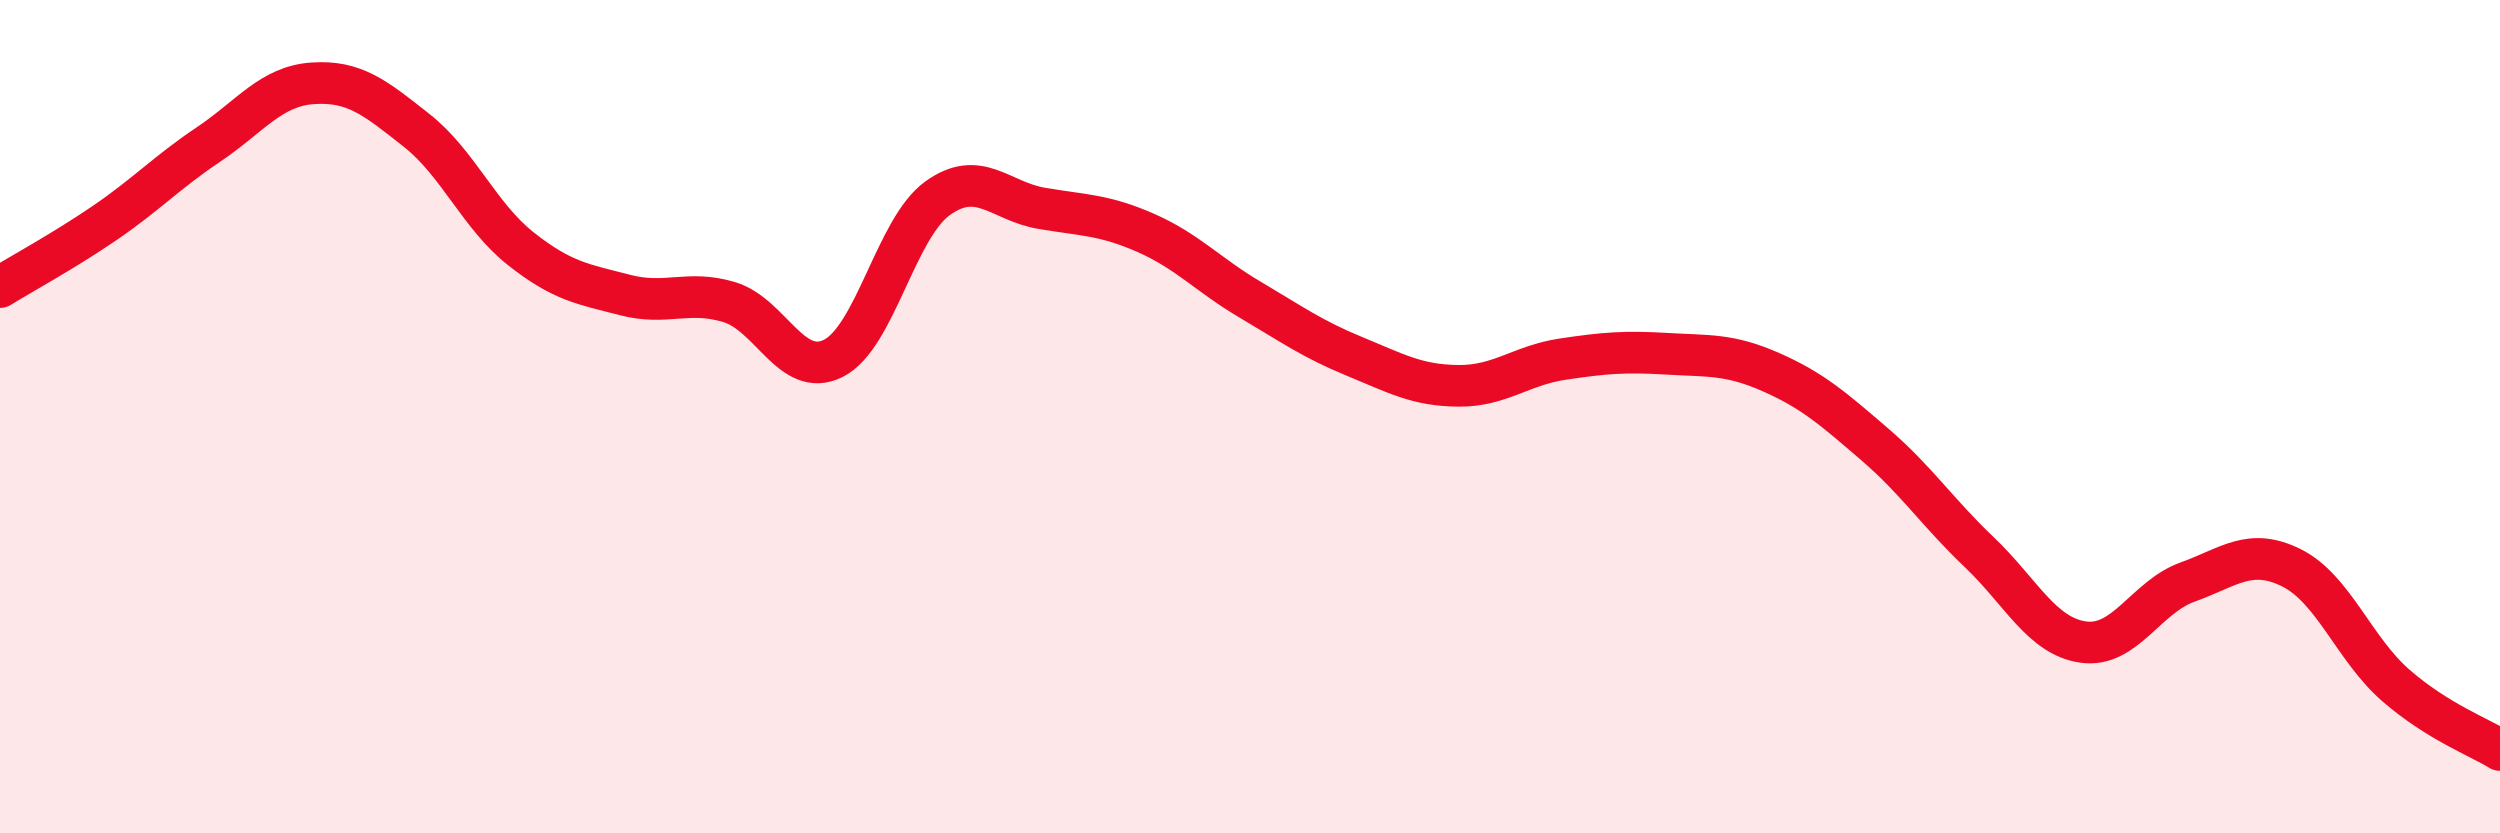
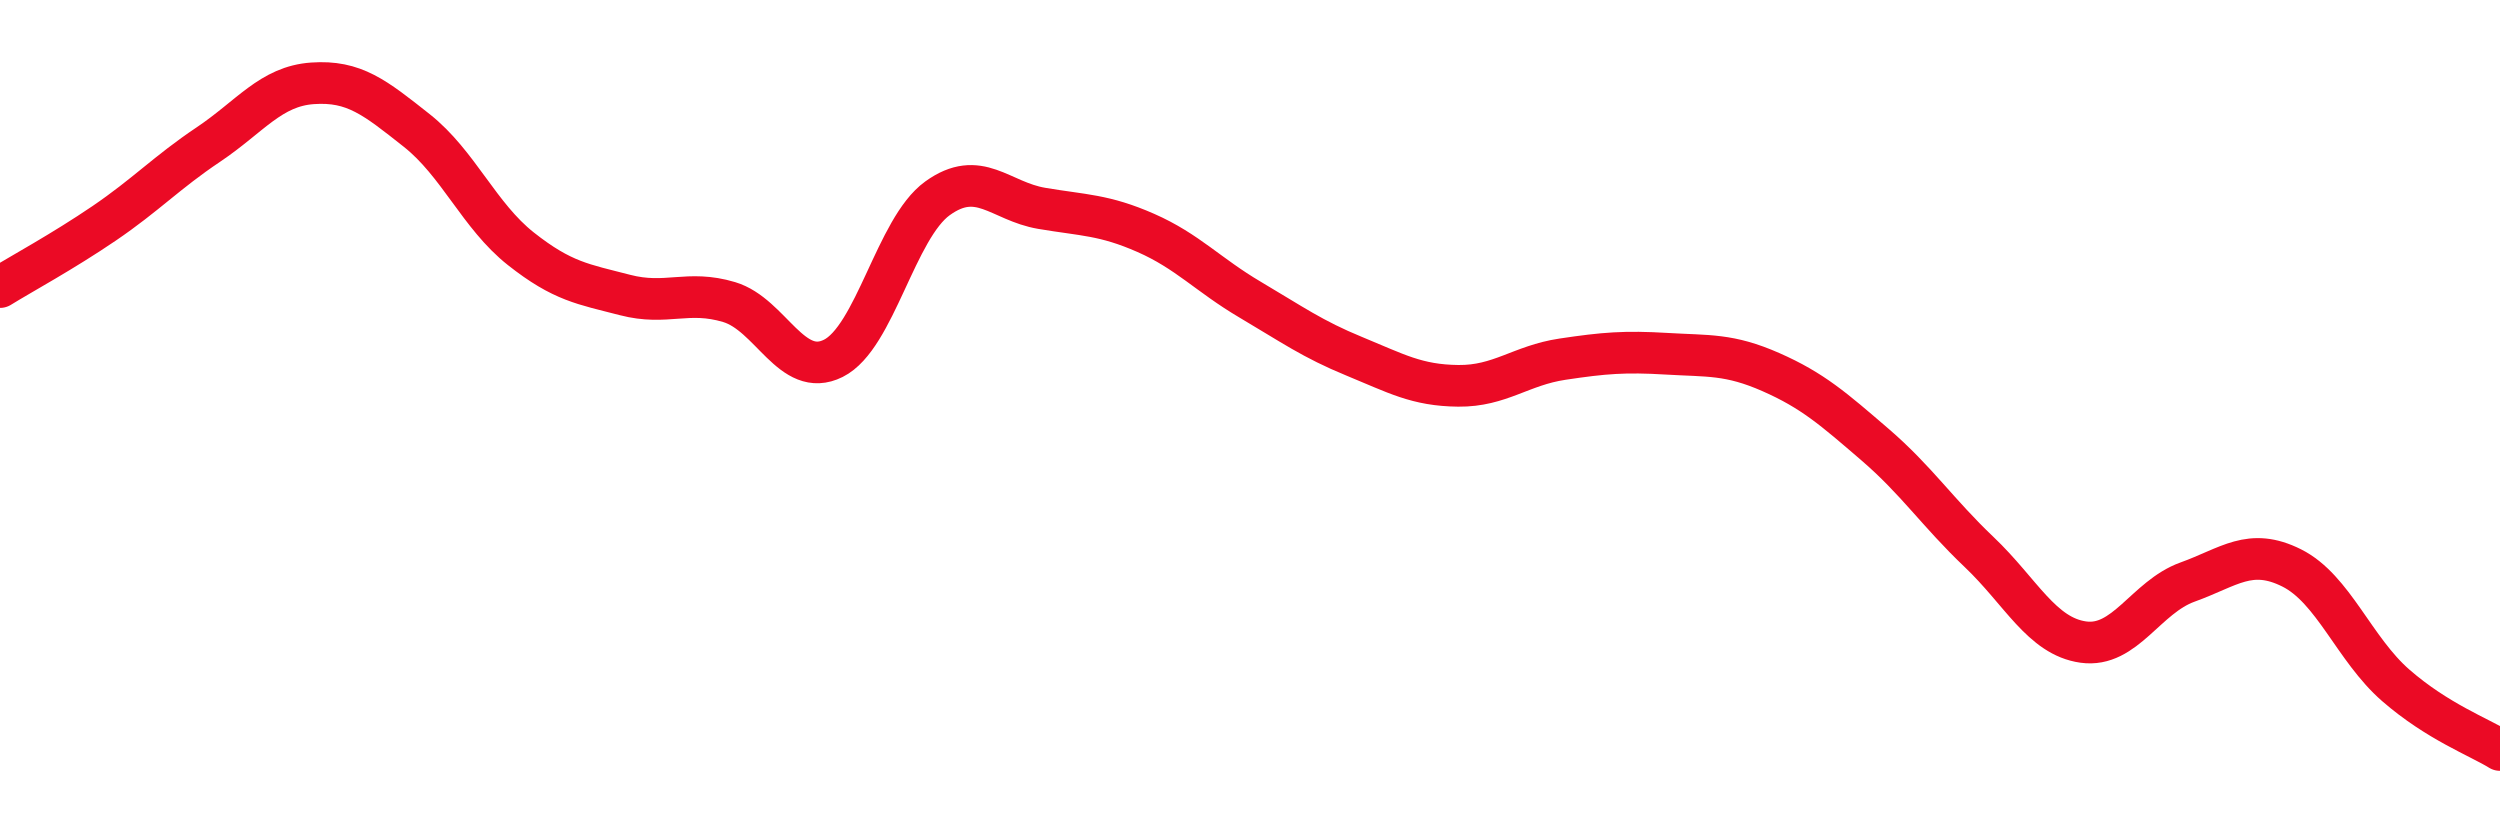
<svg xmlns="http://www.w3.org/2000/svg" width="60" height="20" viewBox="0 0 60 20">
-   <path d="M 0,6.89 C 0.5,6.58 1.5,6.04 2.5,5.36 C 3.5,4.68 4,4.14 5,3.47 C 6,2.8 6.5,2.07 7.5,2 C 8.5,1.93 9,2.34 10,3.13 C 11,3.92 11.5,5.18 12.5,5.97 C 13.5,6.76 14,6.82 15,7.08 C 16,7.34 16.5,6.95 17.5,7.25 C 18.5,7.55 19,9.1 20,8.6 C 21,8.1 21.5,5.48 22.5,4.76 C 23.5,4.04 24,4.83 25,5 C 26,5.17 26.5,5.15 27.5,5.59 C 28.5,6.03 29,6.6 30,7.19 C 31,7.78 31.5,8.14 32.5,8.55 C 33.5,8.96 34,9.25 35,9.26 C 36,9.27 36.5,8.77 37.5,8.62 C 38.5,8.47 39,8.43 40,8.49 C 41,8.55 41.5,8.49 42.5,8.93 C 43.5,9.37 44,9.81 45,10.67 C 46,11.53 46.5,12.3 47.5,13.25 C 48.5,14.2 49,15.27 50,15.41 C 51,15.55 51.5,14.33 52.5,13.97 C 53.5,13.61 54,13.13 55,13.63 C 56,14.13 56.5,15.58 57.5,16.45 C 58.5,17.32 59.5,17.69 60,18L60 20L0 20Z" fill="#EB0A25" opacity="0.1" stroke-linecap="round" stroke-linejoin="round" />
  <path d="M 0,6.89 C 0.5,6.58 1.5,6.04 2.5,5.36 C 3.5,4.68 4,4.14 5,3.47 C 6,2.8 6.5,2.07 7.5,2 C 8.5,1.93 9,2.34 10,3.13 C 11,3.92 11.5,5.18 12.5,5.97 C 13.5,6.76 14,6.82 15,7.08 C 16,7.34 16.5,6.95 17.5,7.25 C 18.5,7.55 19,9.1 20,8.6 C 21,8.1 21.5,5.48 22.5,4.76 C 23.5,4.04 24,4.83 25,5 C 26,5.17 26.5,5.15 27.5,5.59 C 28.5,6.03 29,6.6 30,7.19 C 31,7.78 31.5,8.14 32.5,8.55 C 33.5,8.96 34,9.25 35,9.26 C 36,9.27 36.5,8.77 37.5,8.62 C 38.5,8.47 39,8.43 40,8.49 C 41,8.55 41.5,8.49 42.5,8.93 C 43.5,9.37 44,9.81 45,10.67 C 46,11.53 46.5,12.3 47.5,13.25 C 48.5,14.2 49,15.27 50,15.41 C 51,15.55 51.5,14.33 52.5,13.97 C 53.5,13.61 54,13.13 55,13.63 C 56,14.13 56.5,15.58 57.5,16.45 C 58.5,17.32 59.5,17.69 60,18" stroke="#EB0A25" stroke-width="1" fill="none" stroke-linecap="round" stroke-linejoin="round" />
</svg>